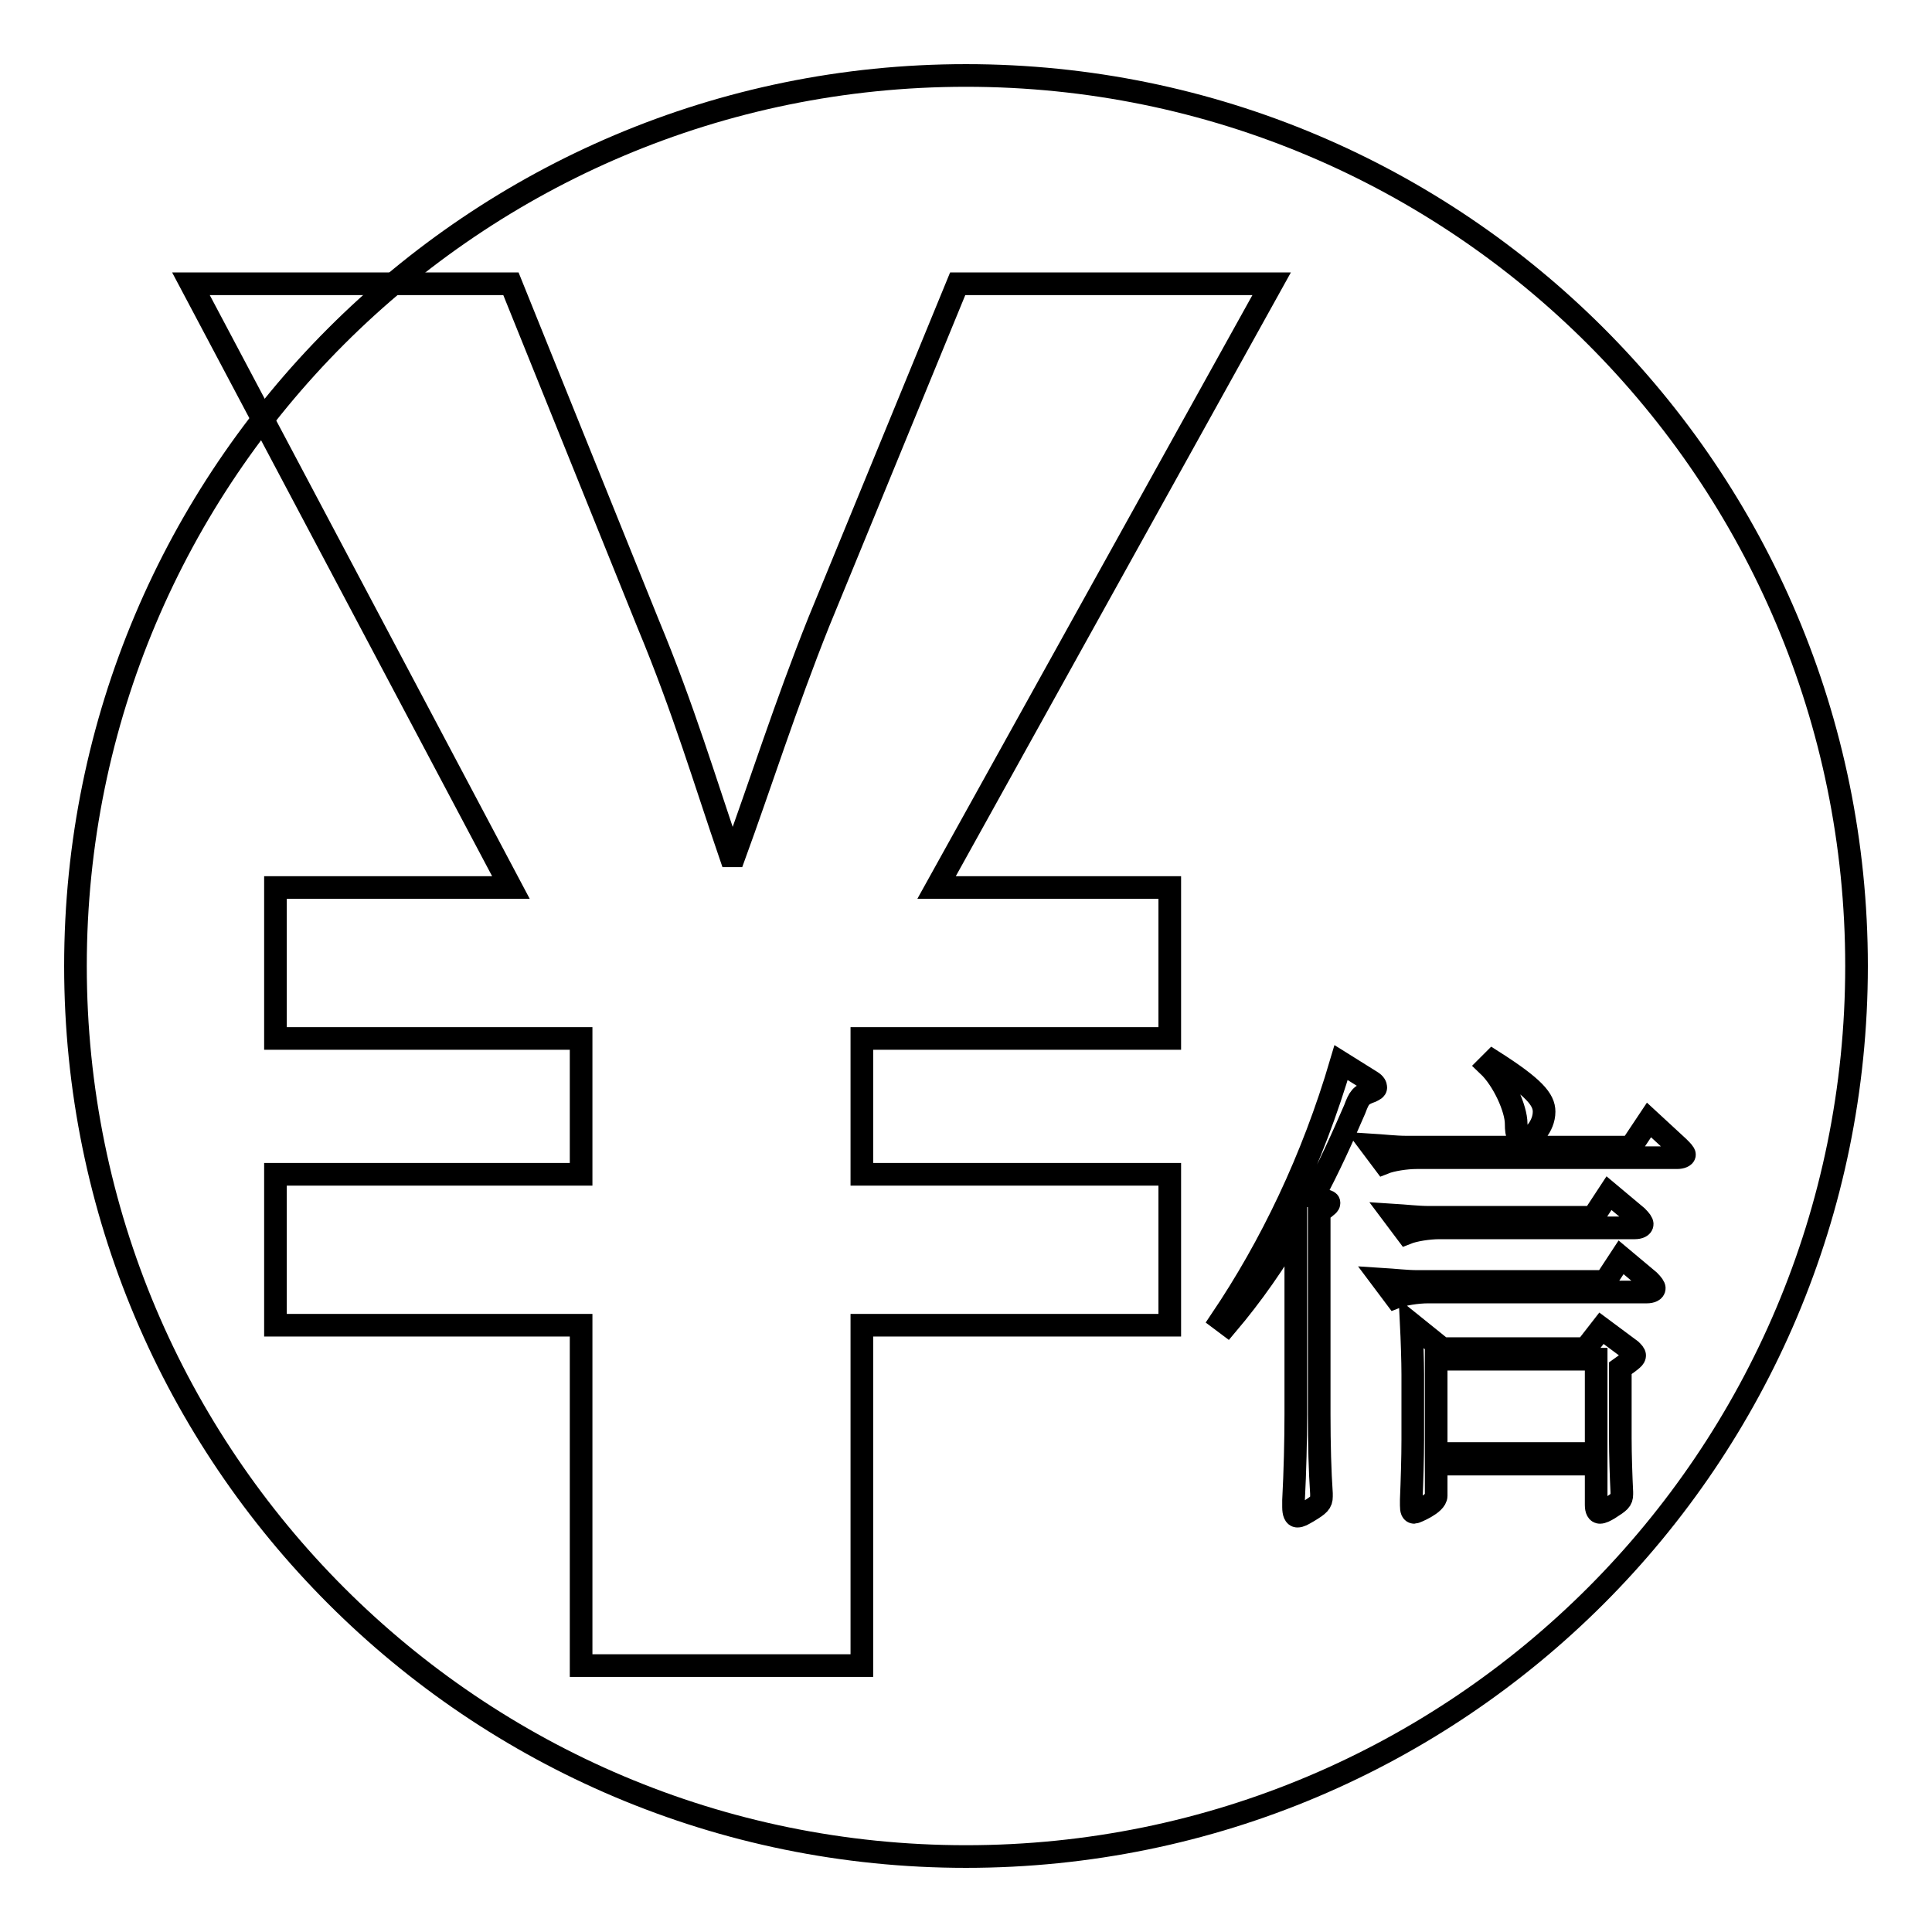
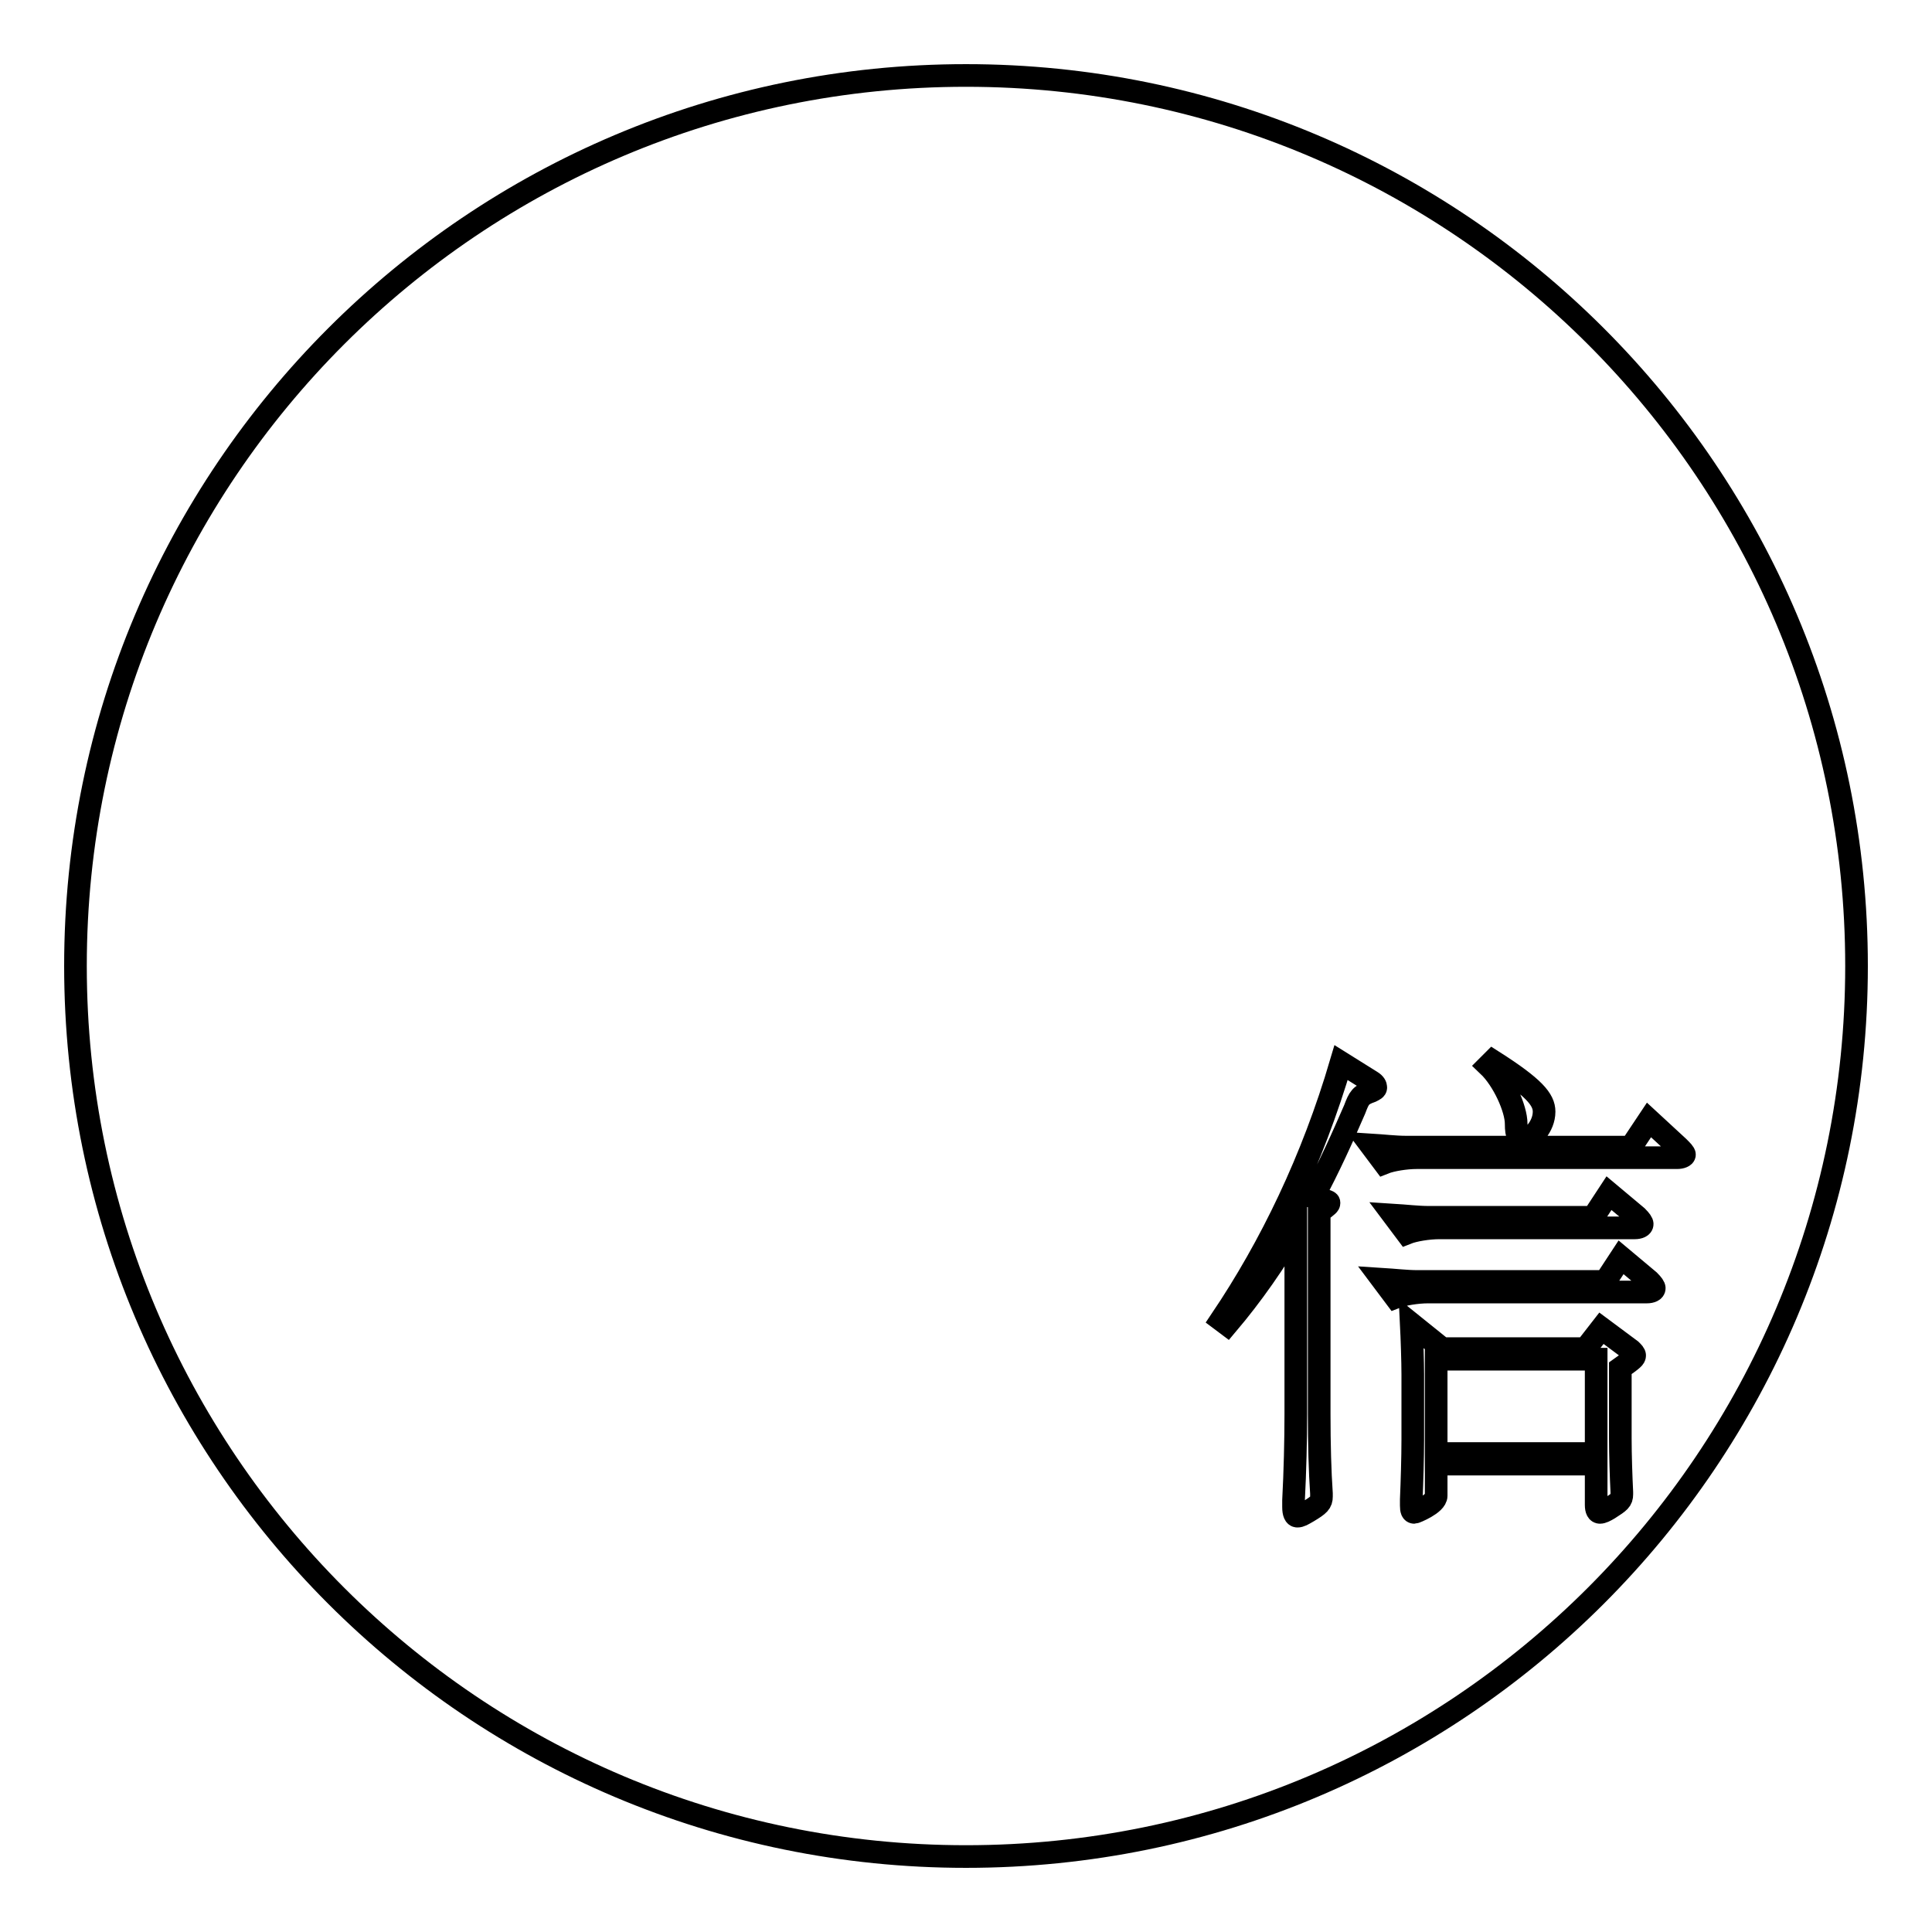
<svg xmlns="http://www.w3.org/2000/svg" version="1.1" x="0px" y="0px" viewBox="0 0 256 256" enable-background="new 0 0 256 256" xml:space="preserve">
  <g>
    <g>
      <path stroke-width="3" fill-opacity="0" stroke="#000000" d="M10,128c0,65.2,52.8,118,118,118c65.2,0,118-52.8,118-118c0-65.2-52.8-118-118-118C62.8,10,10,62.8,10,128L10,128z" />
      <path stroke-width="3" fill-opacity="0" stroke="#000000" d="M181.7,143.3c0.5,0.3,0.6,0.6,0.6,0.8c0,0.2-0.2,0.3-0.6,0.5c-1.4,0.5-1.6,0.8-2.2,2.4c-1.6,3.7-3.4,7.7-5.5,11.6c2.1,0.6,2.1,0.6,2.1,0.8c0,0.2-0.1,0.3-1.3,1.2v26.8c0,4,0.1,7.6,0.3,10.5v0.4c0,0.8-0.3,1.1-1.8,2c-0.7,0.4-1,0.6-1.4,0.6c-0.3,0-0.5-0.4-0.5-1.2v-0.9c0.2-3.8,0.3-8,0.3-11.4v-24.9c-2.7,4.7-5.8,9.1-9.1,13l-0.8-0.6c6.6-9.8,12.1-21.2,15.9-34.1L181.7,143.3z M222.4,152c0.5,0.5,0.8,0.8,0.8,1s-0.4,0.4-1,0.4h-34.5c-1.4,0-3.3,0.3-4.3,0.7l-1.8-2.4c1.6,0.1,3.3,0.3,4.7,0.3h29.8l2.4-3.6L222.4,152z M218.5,169.7c0.5,0.5,0.7,0.8,0.7,1c0,0.3-0.4,0.5-1,0.5h-29c-1.4,0-3.3,0.3-4.3,0.7l-1.8-2.4c1.6,0.1,3.3,0.3,4.7,0.3h24.9l2.1-3.2L218.5,169.7z M216.9,161.2c0.5,0.5,0.7,0.8,0.7,1c0,0.3-0.4,0.5-1,0.5h-25.9c-1.4,0-3.3,0.3-4.3,0.7l-1.8-2.4c1.6,0.1,3.3,0.3,4.7,0.3h21.8l2.1-3.2L216.9,161.2z M216.1,178.9c0.3,0.3,0.5,0.5,0.5,0.7c0,0.3-0.2,0.5-1.9,1.7v9.3c0,2.2,0.1,5.1,0.2,7.1v0.3c0,0.8-0.3,1-1.7,1.9c-0.5,0.3-0.9,0.5-1.2,0.5c-0.3,0-0.5-0.3-0.5-1V194h-21.2v4.2c0,1.1-2.8,2.2-2.9,2.2c-0.3,0-0.4-0.3-0.4-0.9v-0.8c0.1-2.3,0.2-5.6,0.2-7.9v-8.7c0-1.6-0.1-4.7-0.2-6.7l4.1,3.3h19l2.1-2.7L216.1,178.9z M211.5,192.6v-12.5h-21.2v12.5H211.5z M197.8,140.6c5.5,3.5,6.8,5.1,6.8,6.7c0,2-1.7,3.7-2.6,3.7c-0.8,0-1.1-0.5-1.1-2.1c0-2-1.7-5.8-3.7-7.7L197.8,140.6z" />
-       <path stroke-width="3" fill-opacity="0" stroke="#000000" d="M77,220.7v-45.1H36.5v-20H77v-18H36.5v-20h31.2l-42.4-80h42.4l18.2,45.1c4.7,11.3,7.5,20.8,10.9,30.7h0.5c3.4-9.3,6.8-20,11.2-31l18.4-44.8h41.6l-44.4,80h30.9v20h-40.8v18h40.8v20h-40.8v45.1H77z" />
    </g>
  </g>
</svg>